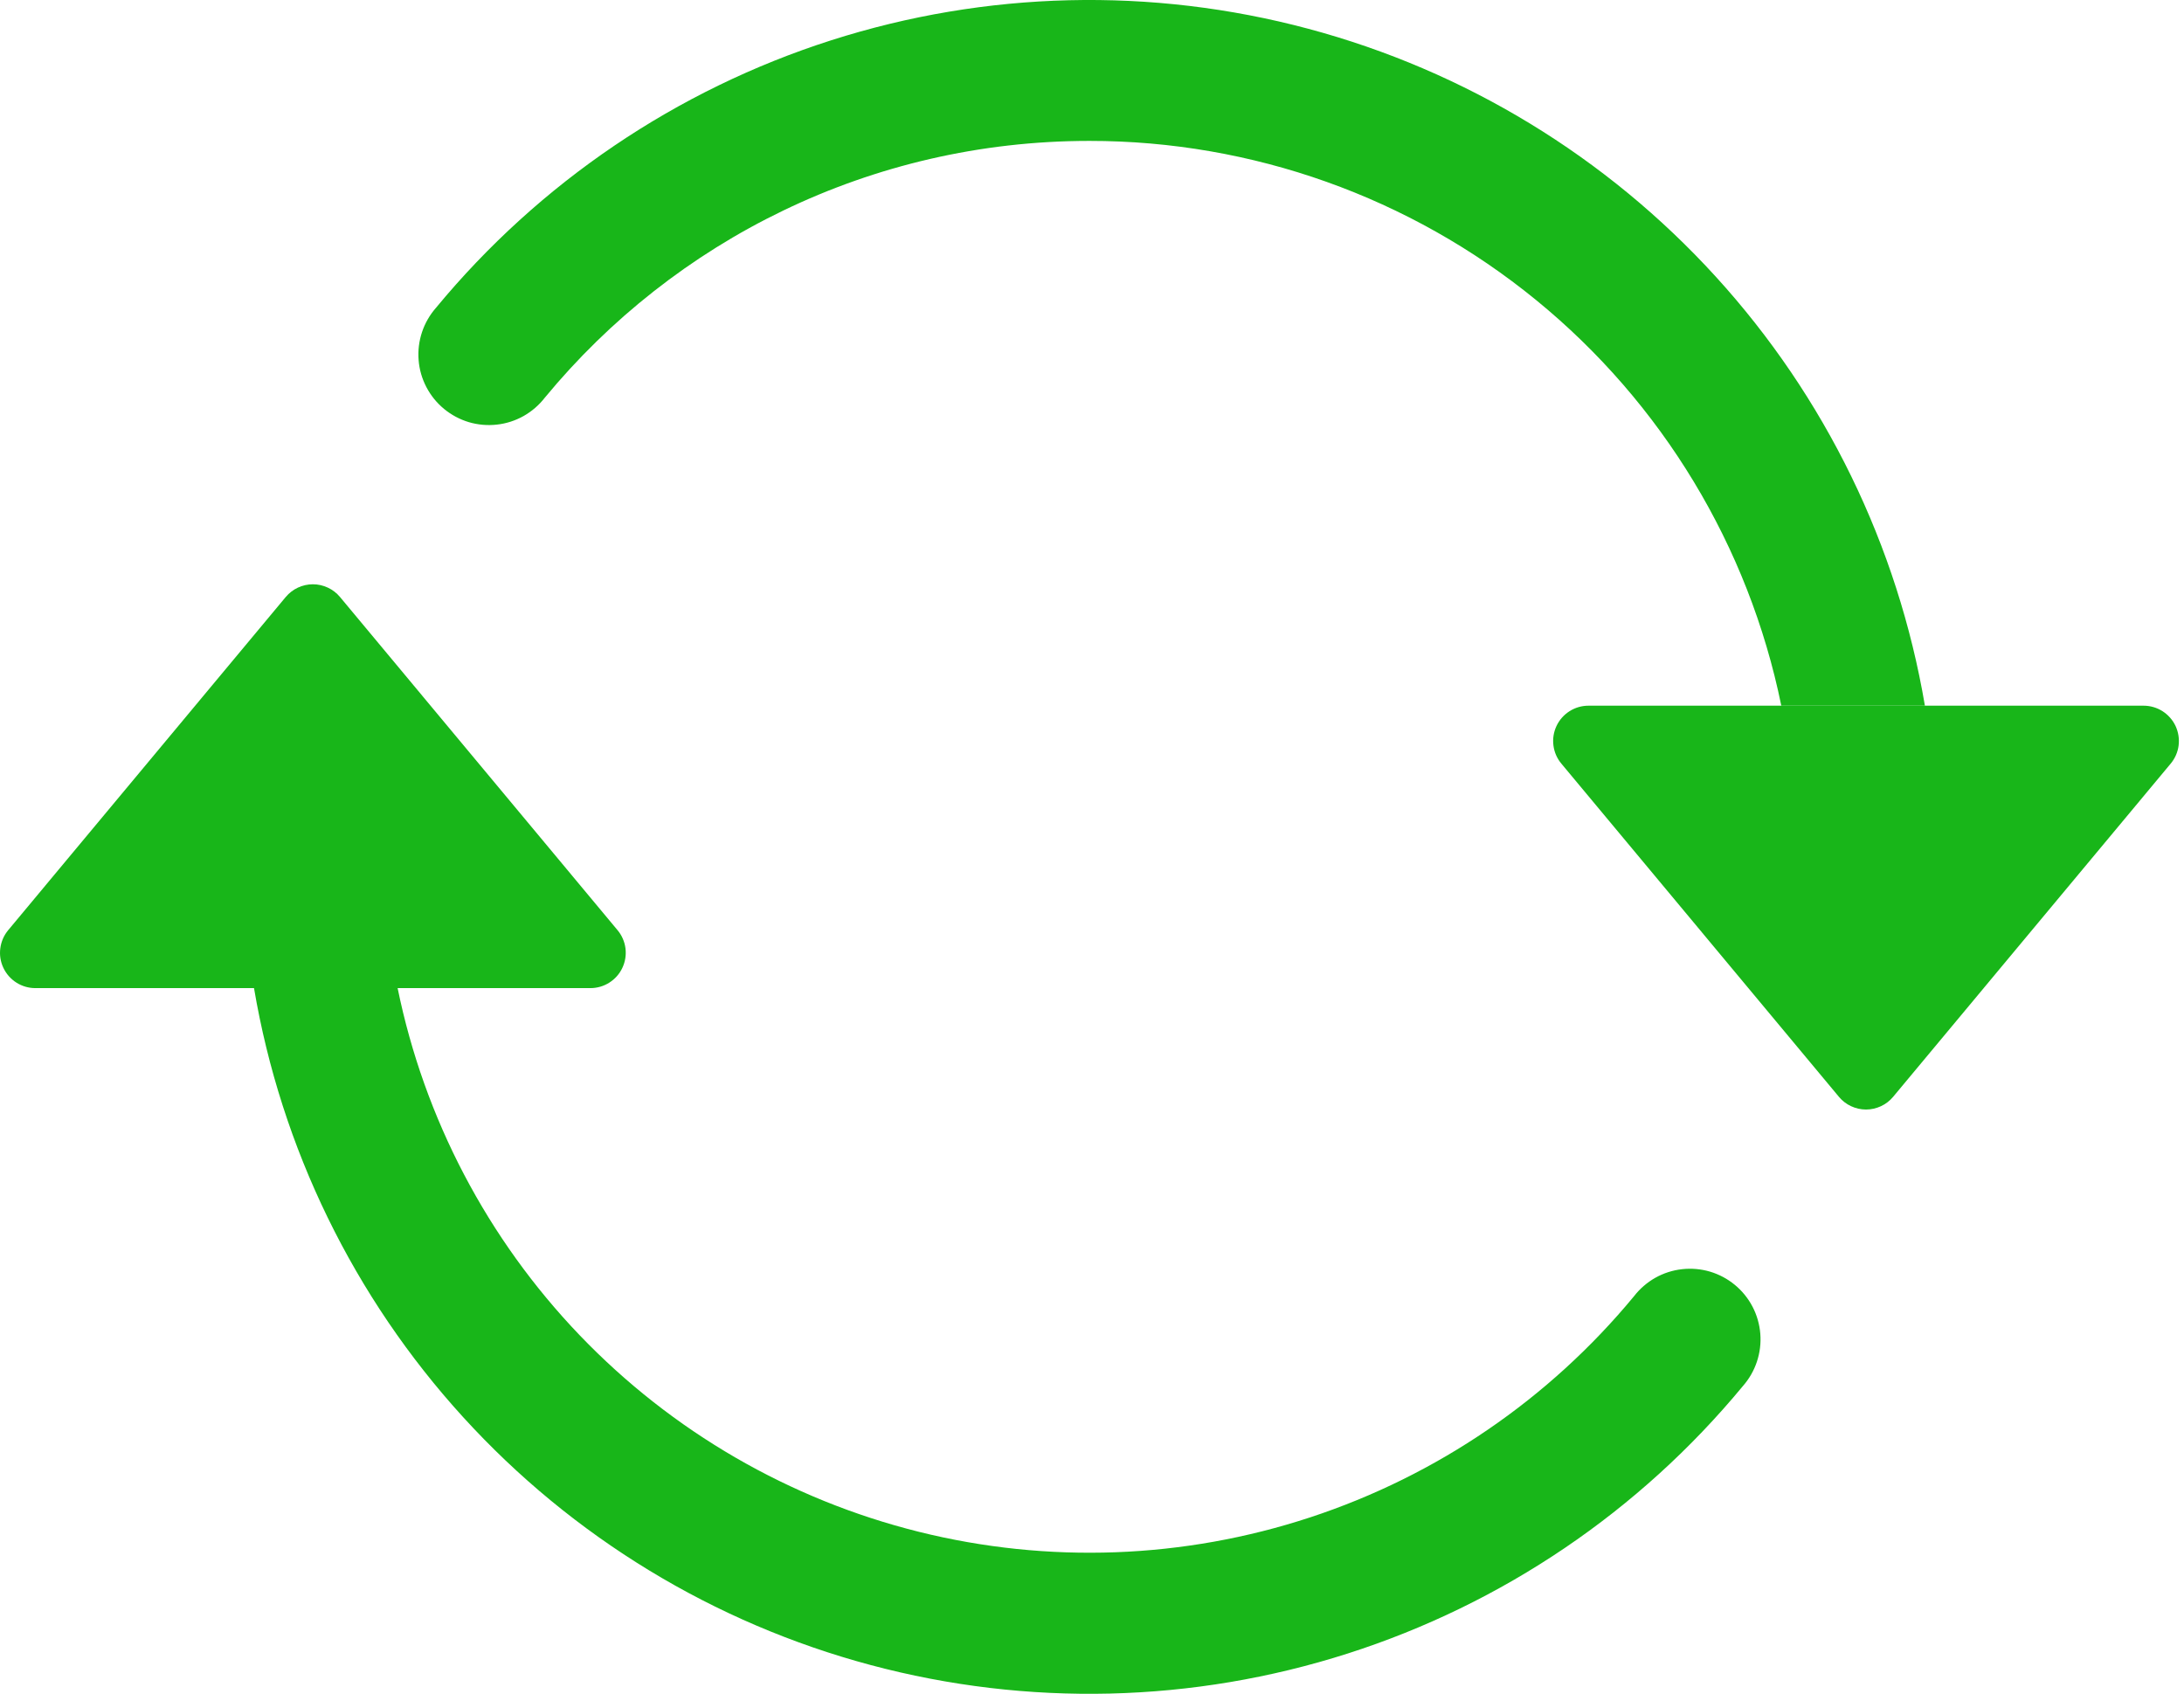
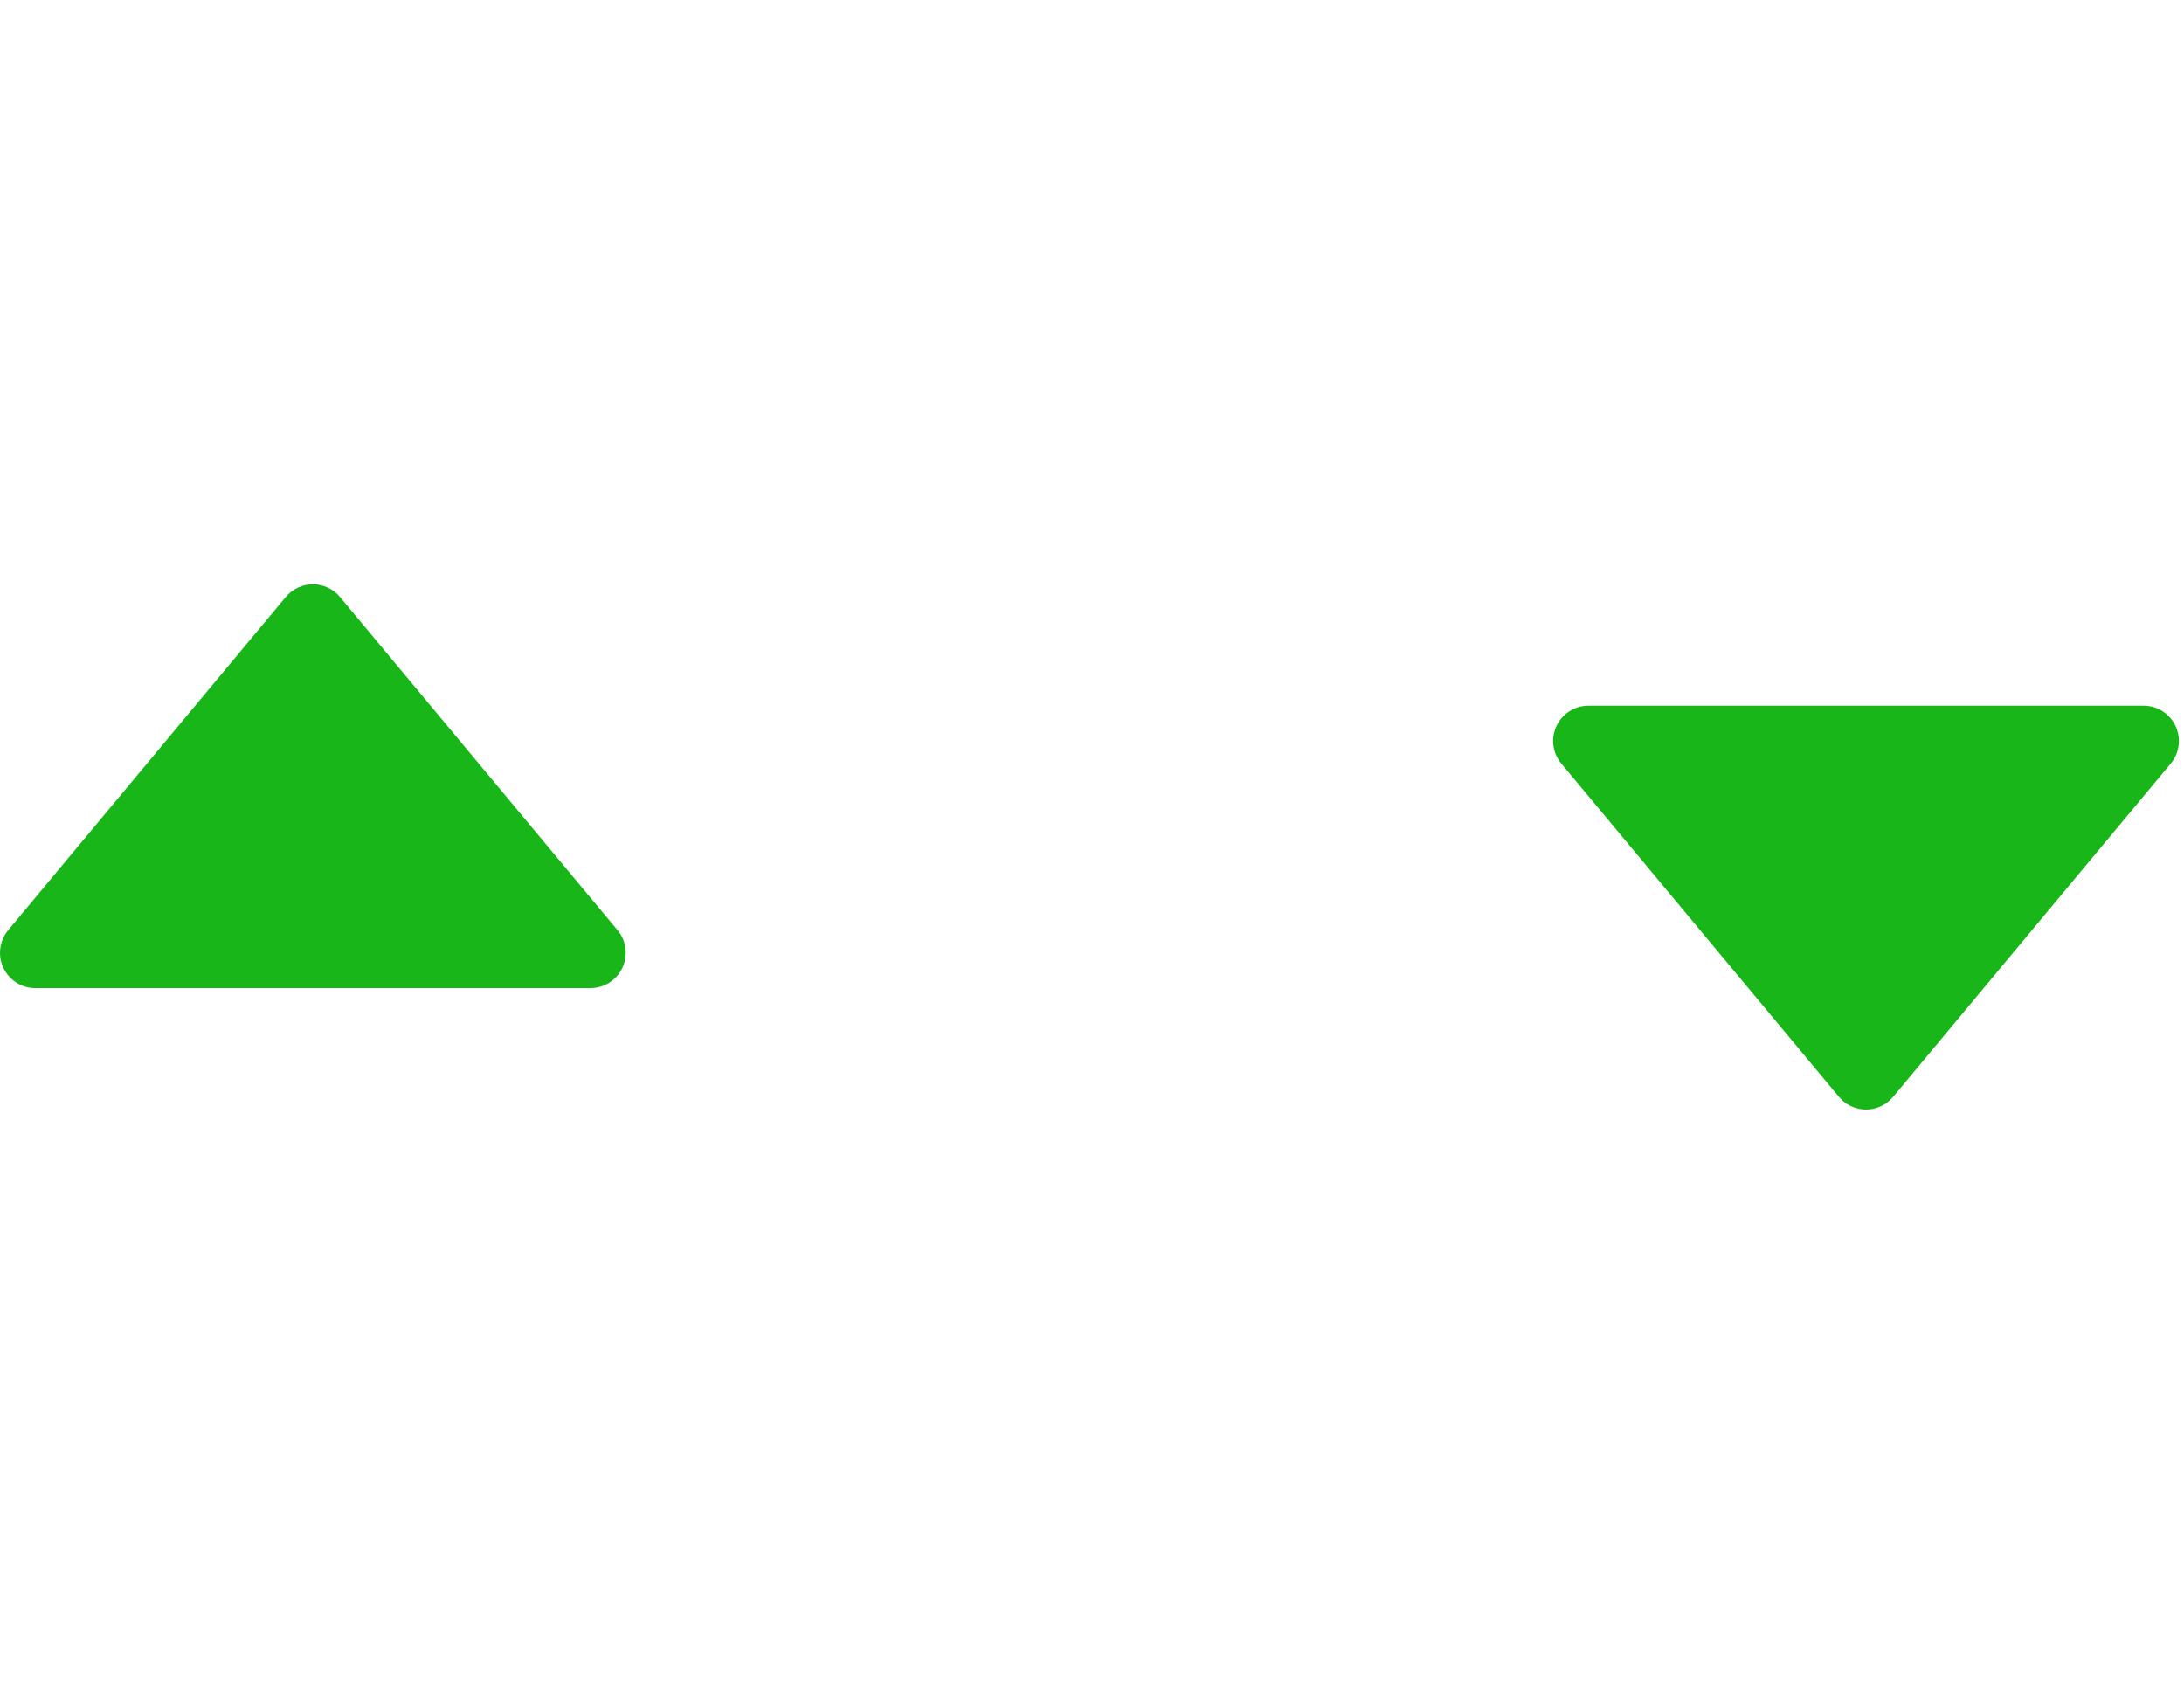
<svg xmlns="http://www.w3.org/2000/svg" width="49" height="38" viewBox="0 0 49 38" fill="none">
  <path d="M35.638 15.832H48.094C48.244 15.832 48.392 15.875 48.519 15.956C48.645 16.037 48.747 16.152 48.811 16.288C48.874 16.425 48.898 16.576 48.879 16.726C48.86 16.875 48.798 17.016 48.702 17.131L42.474 24.607C42.4 24.696 42.307 24.768 42.202 24.817C42.096 24.866 41.982 24.892 41.866 24.892C41.75 24.892 41.635 24.866 41.53 24.817C41.425 24.768 41.332 24.696 41.258 24.607L35.03 17.131C34.933 17.016 34.872 16.875 34.853 16.726C34.833 16.576 34.857 16.425 34.921 16.288C34.985 16.152 35.086 16.037 35.213 15.956C35.34 15.875 35.487 15.832 35.638 15.832ZM0.792 22.168H13.248C13.398 22.168 13.545 22.125 13.672 22.044C13.799 21.963 13.901 21.848 13.964 21.712C14.028 21.576 14.052 21.424 14.033 21.275C14.014 21.125 13.952 20.985 13.856 20.869L7.628 13.393C7.554 13.304 7.461 13.232 7.355 13.183C7.25 13.134 7.136 13.108 7.02 13.108C6.904 13.108 6.789 13.134 6.684 13.183C6.579 13.232 6.486 13.304 6.411 13.393L0.183 20.869C0.087 20.985 0.026 21.125 0.007 21.275C-0.013 21.424 0.011 21.576 0.075 21.712C0.139 21.848 0.24 21.963 0.367 22.044C0.494 22.125 0.641 22.168 0.792 22.168Z" fill="#18B619" />
-   <path fill-rule="evenodd" clip-rule="evenodd" d="M24.443 3.161C19.526 3.161 15.13 5.4 12.225 8.92C12.095 9.088 11.933 9.228 11.748 9.333C11.563 9.437 11.359 9.503 11.148 9.526C10.937 9.55 10.723 9.531 10.519 9.471C10.316 9.41 10.127 9.309 9.963 9.174C9.799 9.039 9.664 8.872 9.566 8.684C9.468 8.496 9.408 8.29 9.392 8.078C9.375 7.866 9.401 7.653 9.468 7.452C9.535 7.25 9.642 7.065 9.782 6.905C12.102 4.097 15.179 2.014 18.648 0.904C22.117 -0.206 25.832 -0.296 29.351 0.645C32.869 1.585 36.044 3.516 38.497 6.209C40.95 8.901 42.578 12.241 43.187 15.832H39.965C39.235 12.255 37.291 9.039 34.462 6.73C31.634 4.421 28.094 3.16 24.443 3.161ZM8.921 22.168C9.52 25.097 10.937 27.797 13.005 29.955C15.074 32.113 17.712 33.642 20.613 34.365C23.514 35.088 26.561 34.975 29.4 34.04C32.24 33.105 34.757 31.385 36.661 29.08C36.791 28.912 36.953 28.772 37.138 28.667C37.323 28.563 37.527 28.497 37.738 28.474C37.949 28.45 38.163 28.469 38.367 28.529C38.57 28.59 38.76 28.691 38.923 28.826C39.087 28.961 39.222 29.128 39.32 29.316C39.418 29.504 39.477 29.71 39.494 29.922C39.511 30.134 39.485 30.347 39.418 30.548C39.351 30.75 39.244 30.936 39.104 31.095C36.784 33.903 33.707 35.986 30.238 37.096C26.769 38.206 23.054 38.296 19.535 37.355C16.017 36.415 12.842 34.484 10.389 31.791C7.936 29.099 6.308 25.759 5.699 22.168H8.921Z" fill="#18B619" />
</svg>